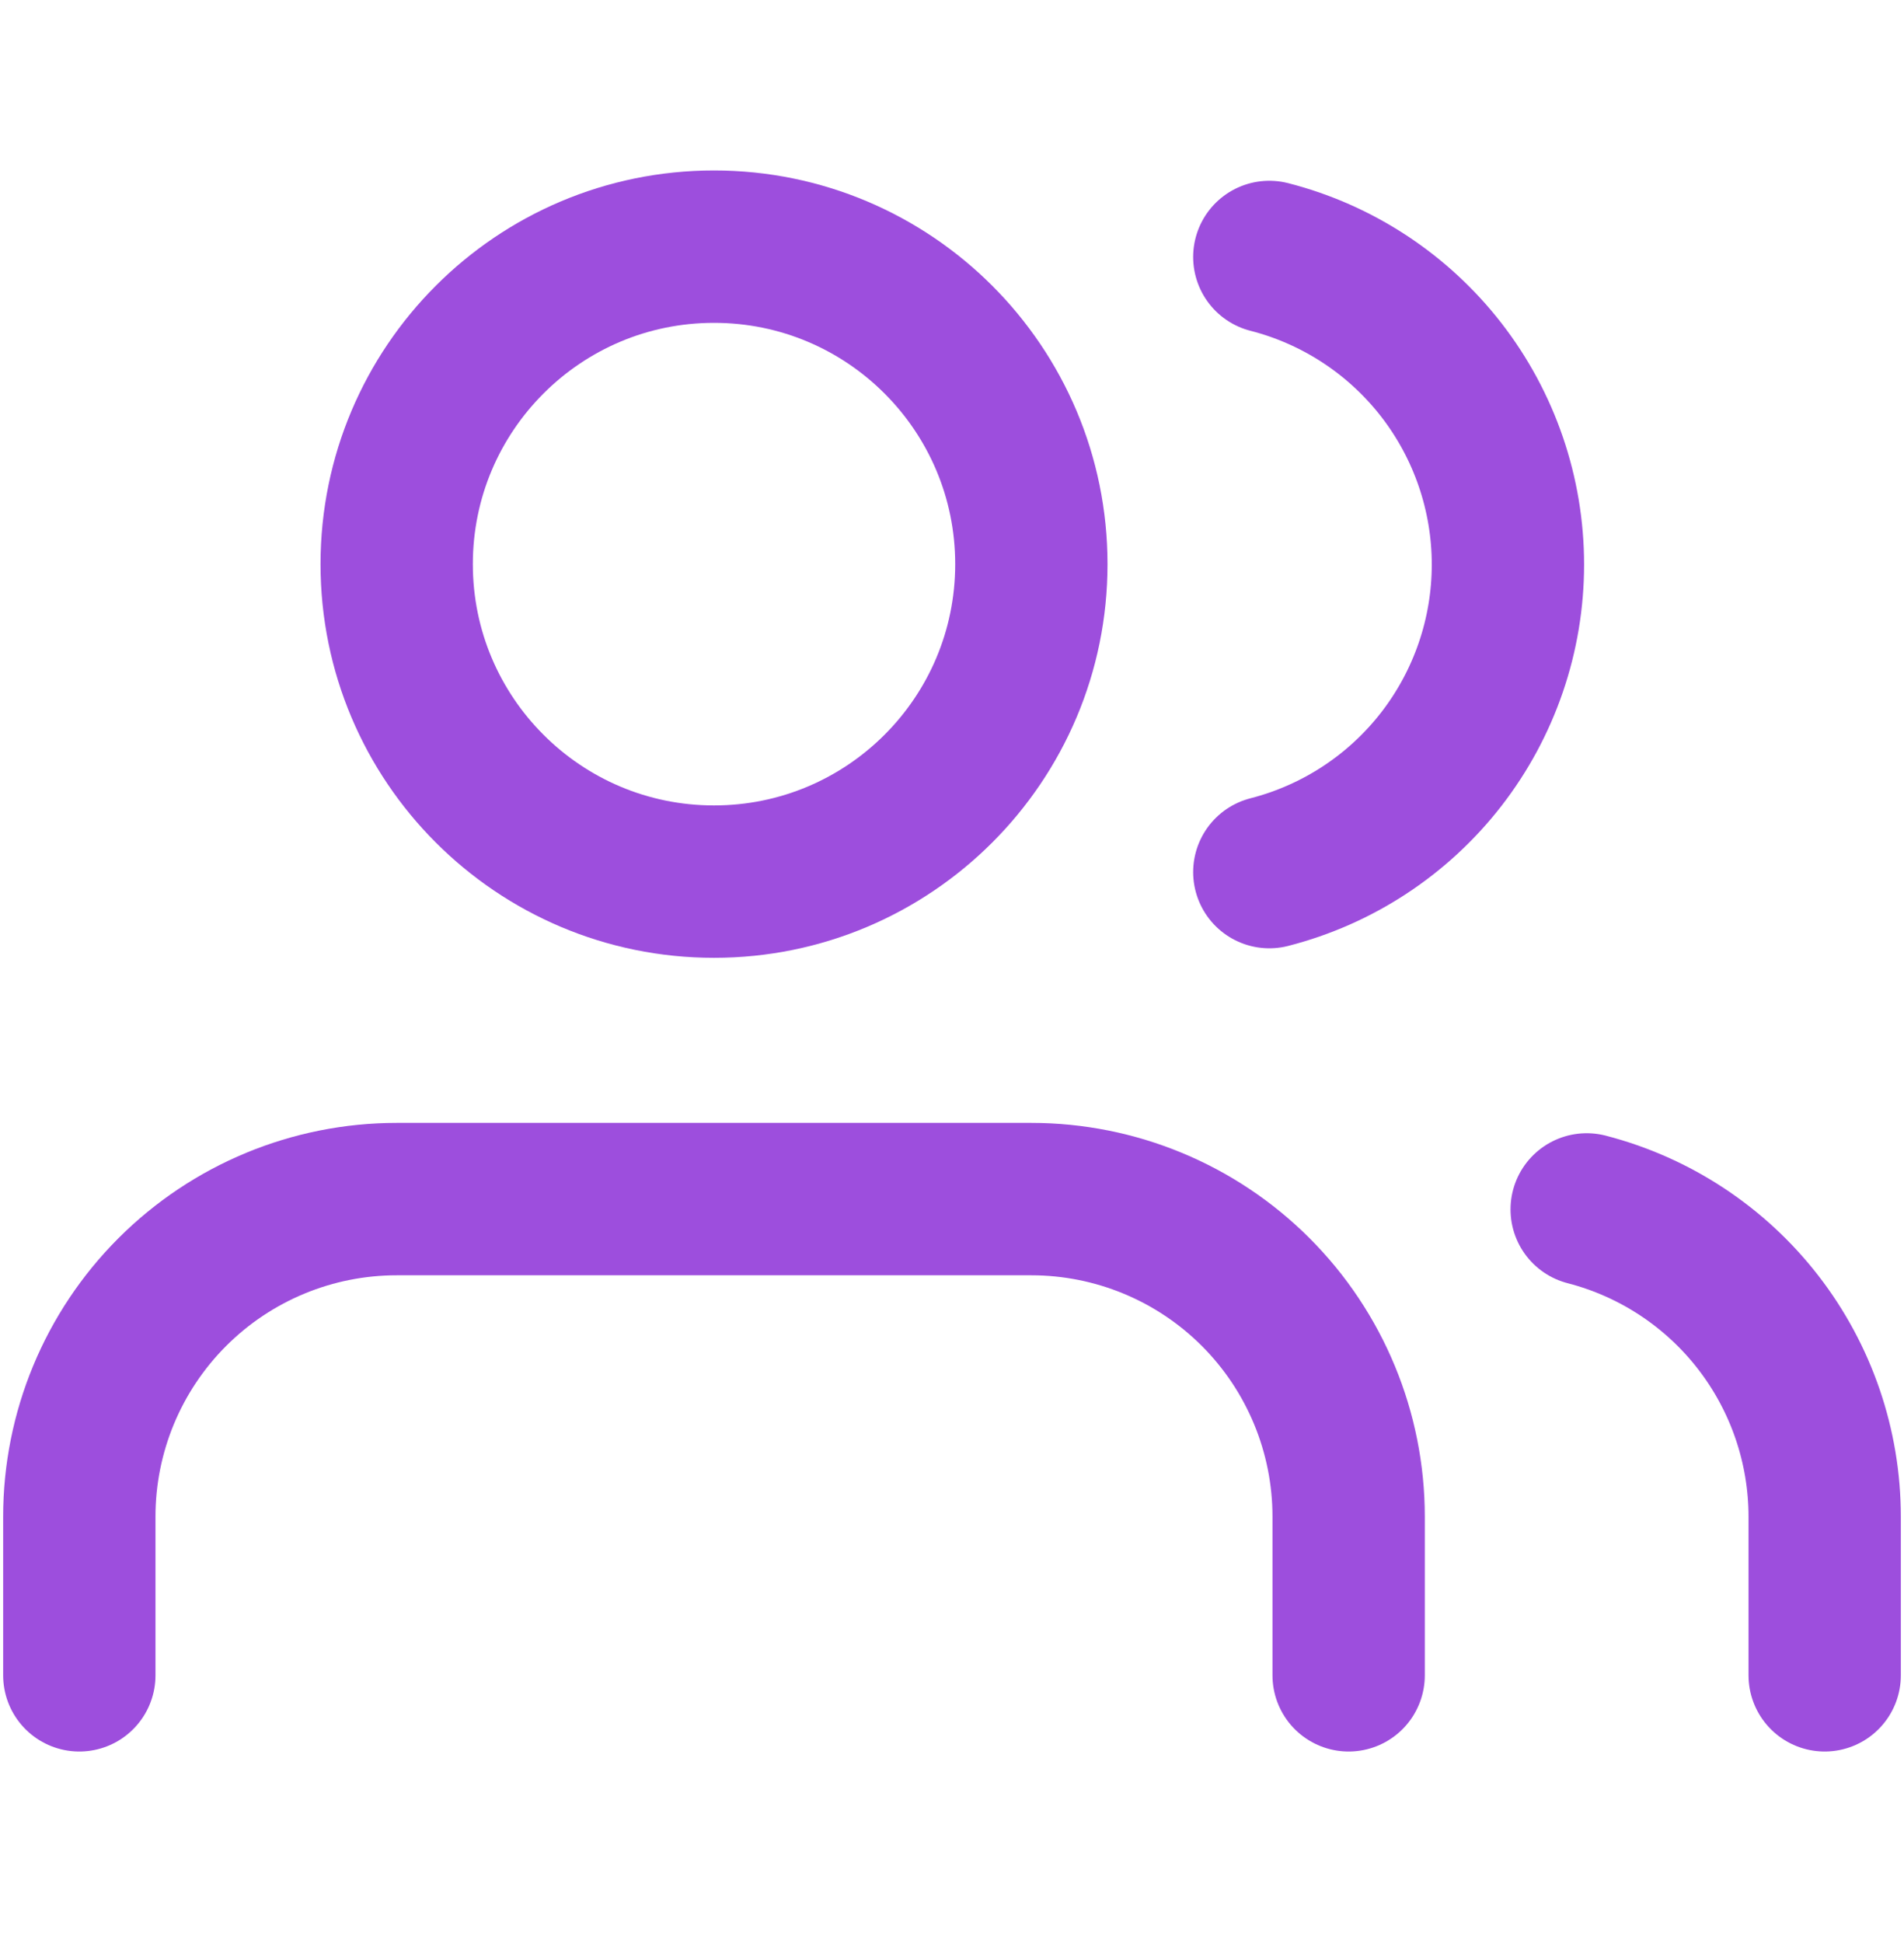
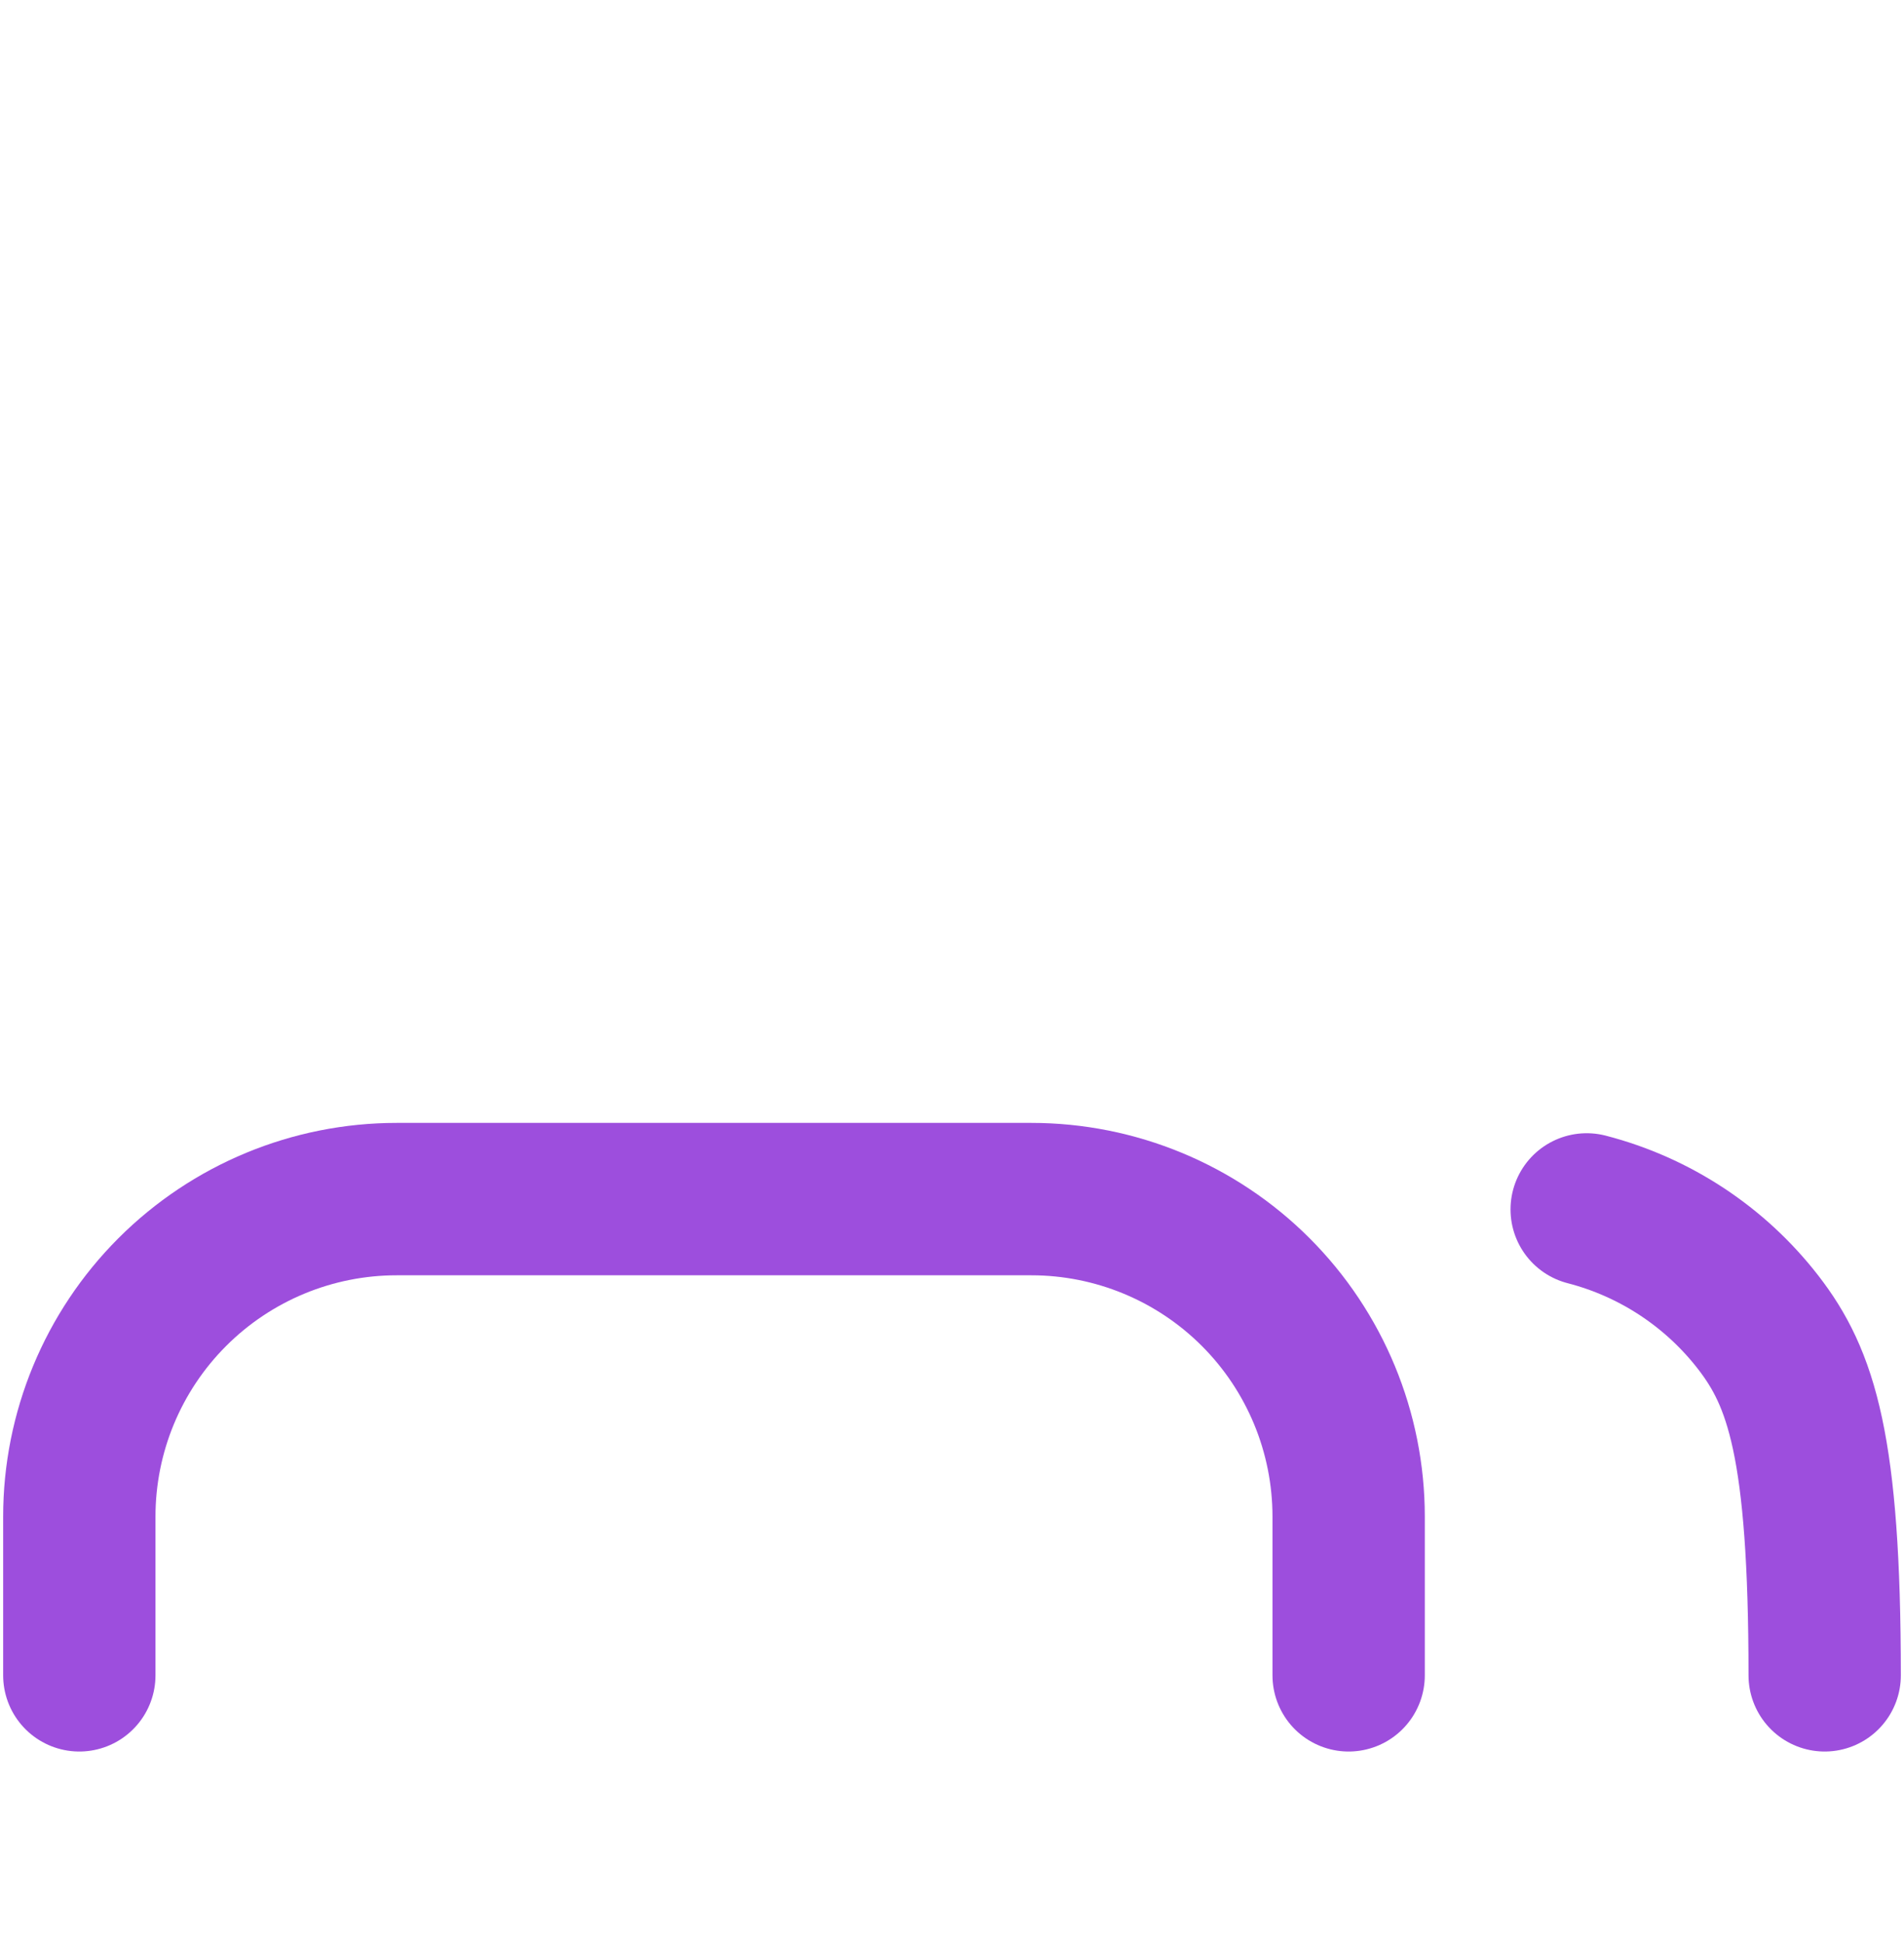
<svg xmlns="http://www.w3.org/2000/svg" width="50" height="51" viewBox="0 0 50 51" fill="none">
  <g clip-path="url(#clip0_17_1760)">
-     <path d="M47.917 43.974V39.808C47.916 37.961 47.301 36.168 46.17 34.708C45.039 33.249 43.455 32.207 41.667 31.745" stroke="#9D4EDD" stroke-width="4" stroke-linecap="round" stroke-linejoin="round" />
+     <path d="M47.917 43.974C47.916 37.961 47.301 36.168 46.17 34.708C45.039 33.249 43.455 32.207 41.667 31.745" stroke="#9D4EDD" stroke-width="4" stroke-linecap="round" stroke-linejoin="round" />
    <path d="M35.416 43.974V39.808C35.416 37.598 34.538 35.478 32.976 33.915C31.413 32.352 29.293 31.474 27.083 31.474H10.416C8.206 31.474 6.087 32.352 4.524 33.915C2.961 35.478 2.083 37.598 2.083 39.808V43.974" stroke="#9D4EDD" stroke-width="4" stroke-linecap="round" stroke-linejoin="round" />
-     <path d="M33.333 6.745C35.126 7.204 36.714 8.247 37.849 9.708C38.983 11.17 39.599 12.968 39.599 14.818C39.599 16.668 38.983 18.466 37.849 19.928C36.714 21.39 35.126 22.432 33.333 22.891" stroke="#9D4EDD" stroke-width="4" stroke-linecap="round" stroke-linejoin="round" />
-     <path d="M18.75 23.141C23.353 23.141 27.084 19.41 27.084 14.808C27.084 10.205 23.353 6.474 18.75 6.474C14.148 6.474 10.417 10.205 10.417 14.808C10.417 19.41 14.148 23.141 18.75 23.141Z" stroke="#9D4EDD" stroke-width="4" stroke-linecap="round" stroke-linejoin="round" />
  </g>
  <defs>
    <clipPath id="clip0_17_1760">
      <rect width="50" height="50" fill="white" transform="translate(0 0.224)" />
    </clipPath>
  </defs>
</svg>